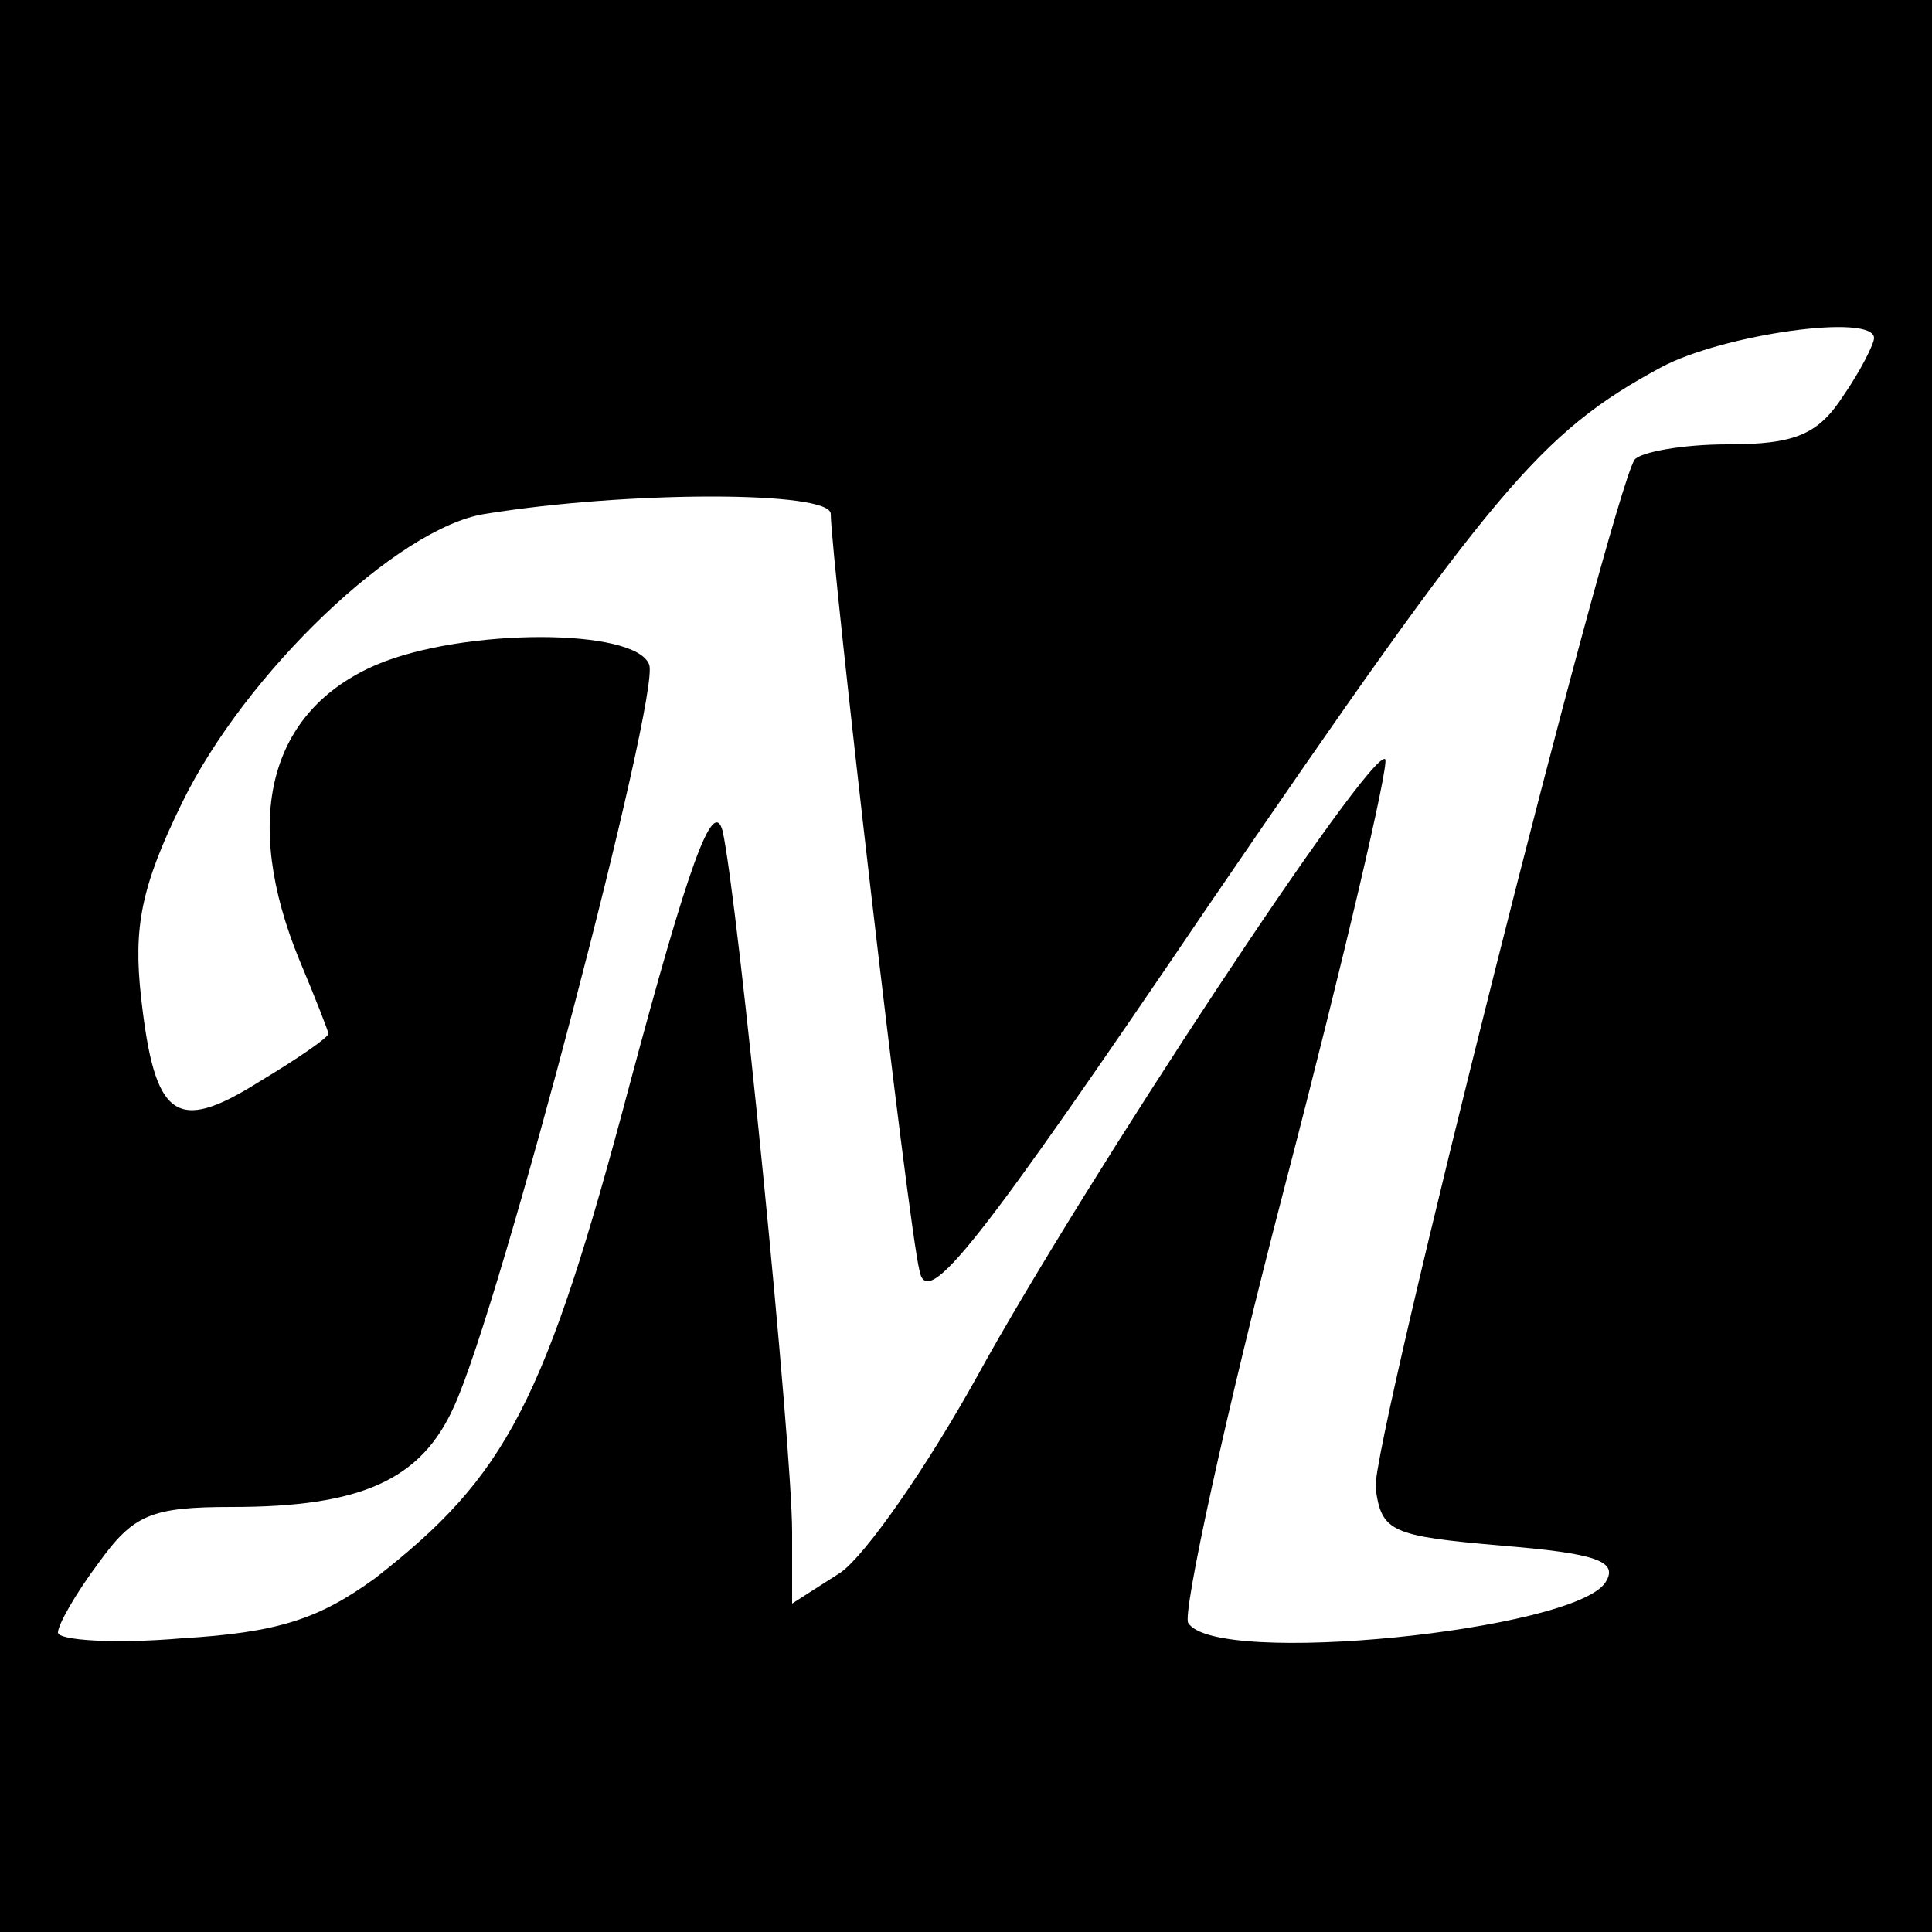
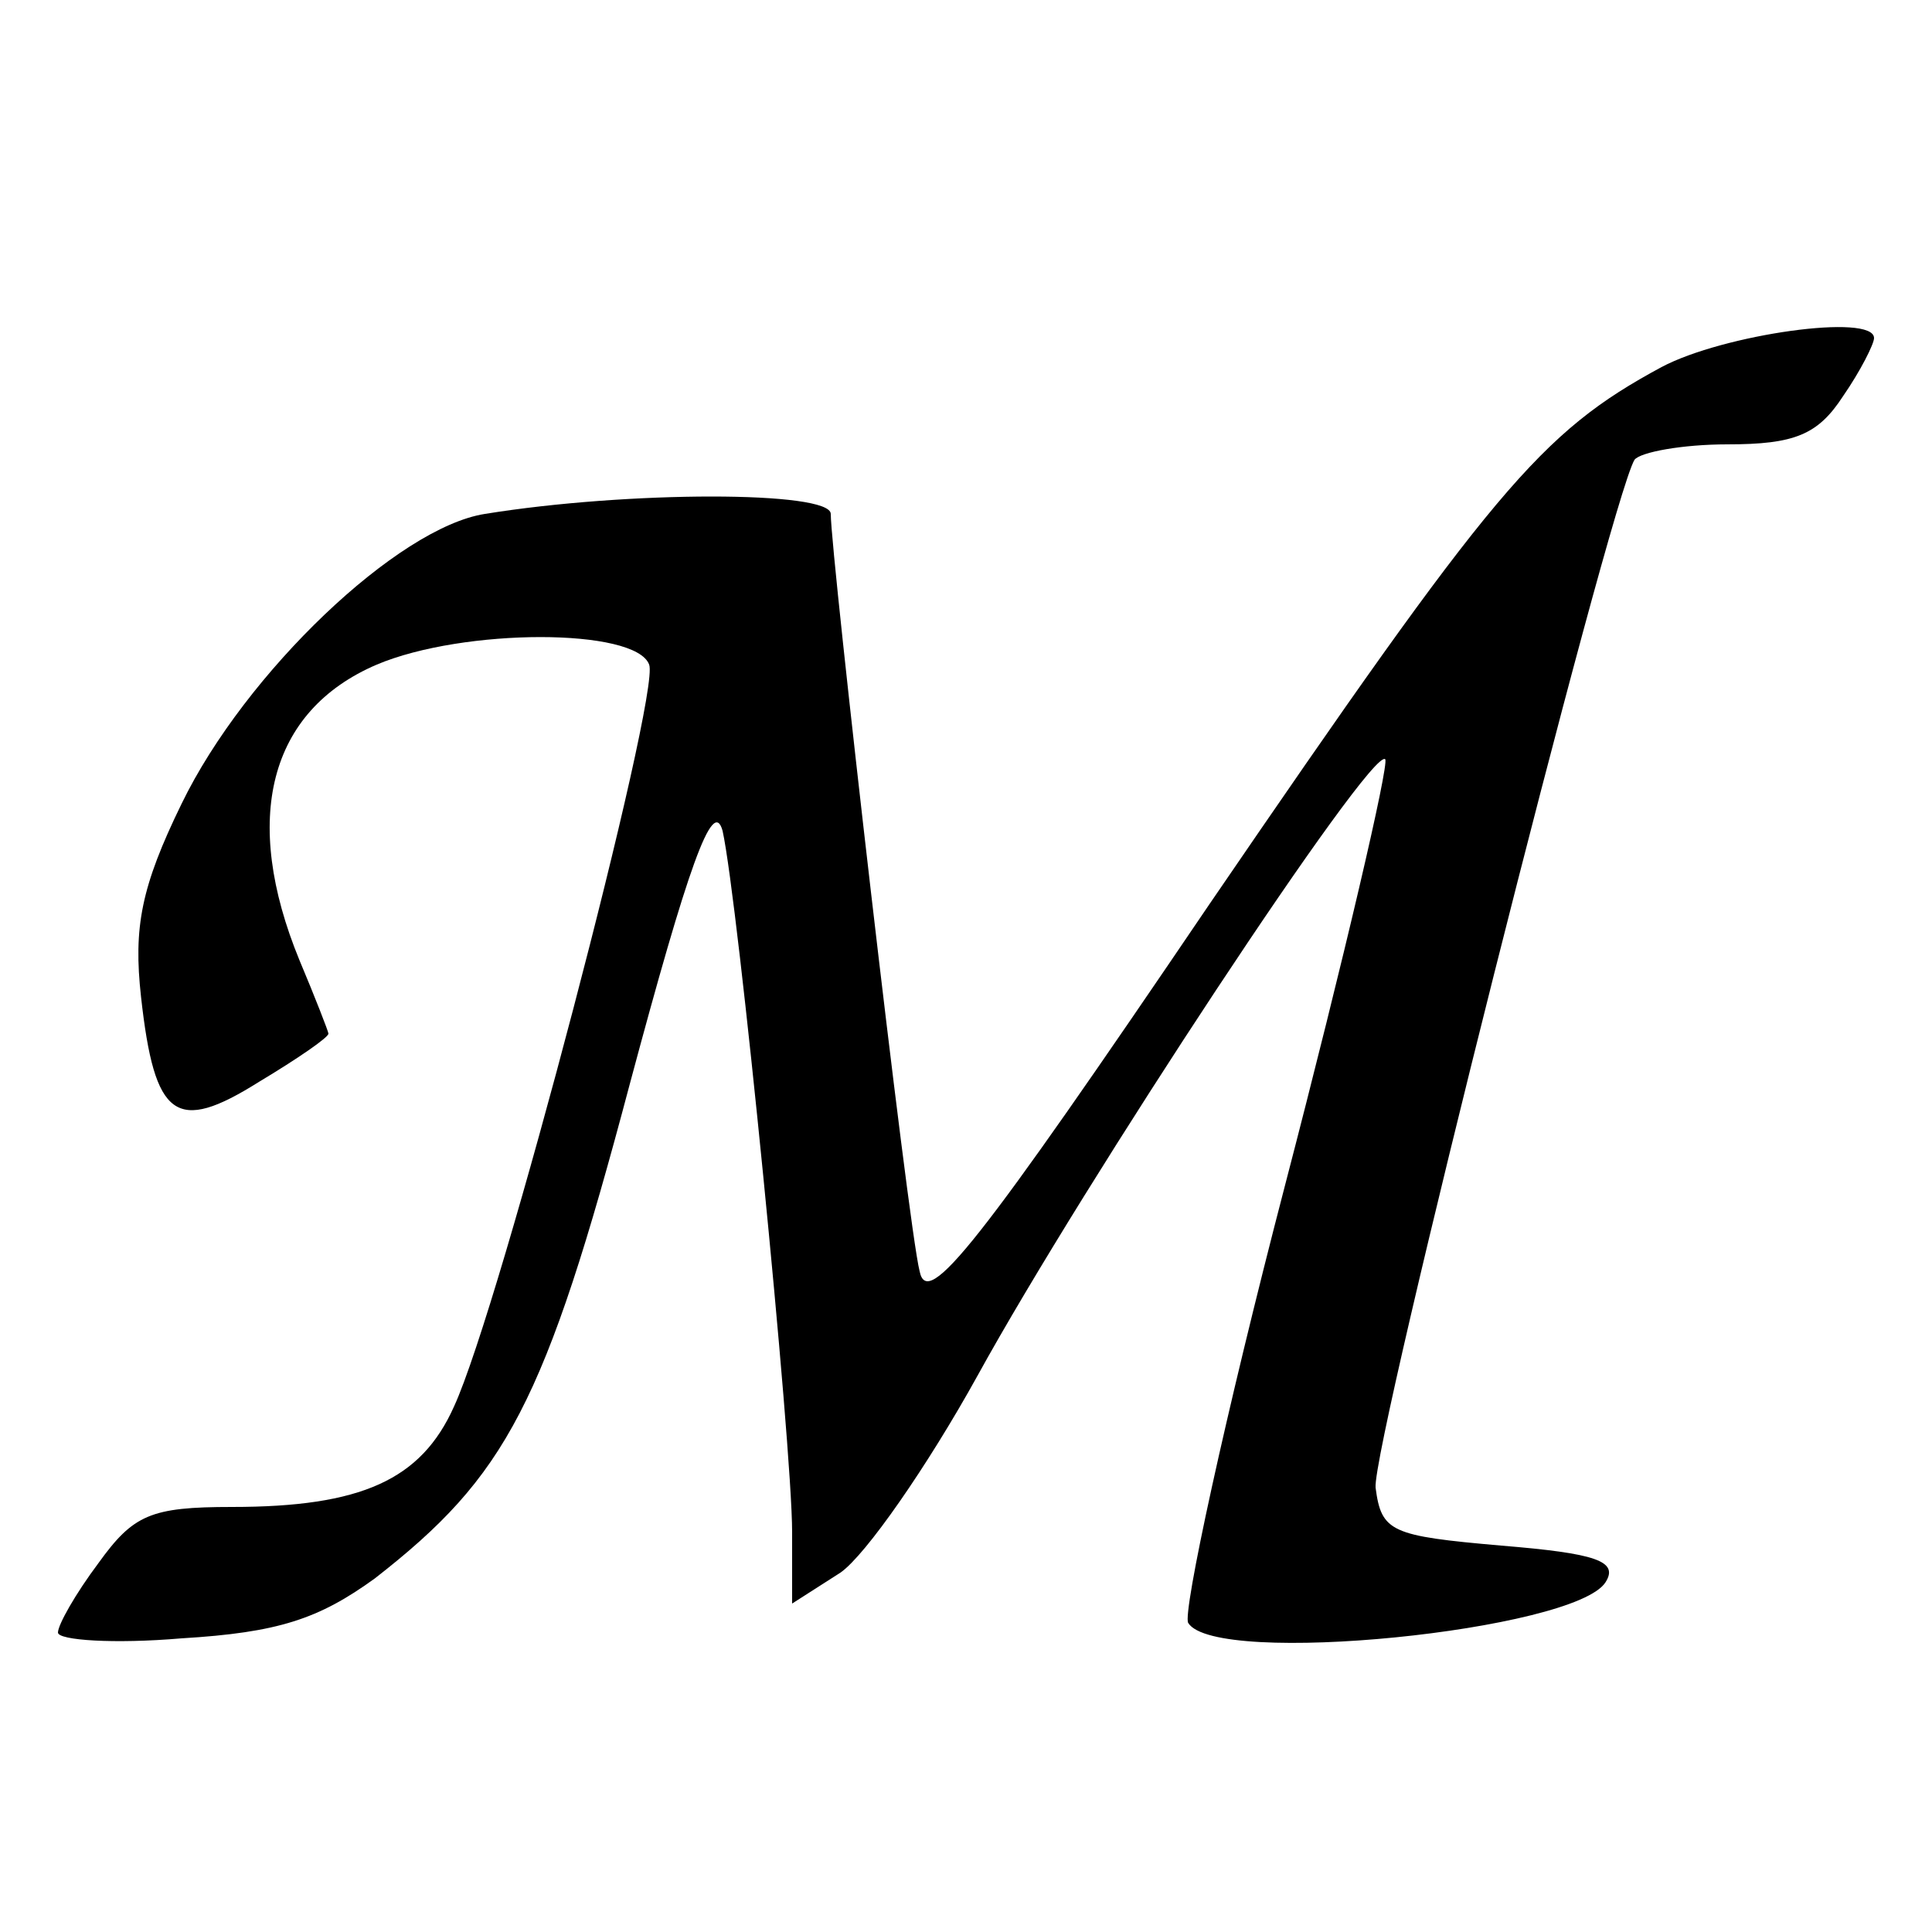
<svg xmlns="http://www.w3.org/2000/svg" version="1.0" width="100pt" height="100pt" viewBox="0 0 100 100" preserveAspectRatio="xMidYMid meet">
  <g transform="translate(0,100) scale(0.1,-0.1)" fill="#000000" stroke="none">
-     <path d="M0 500 l0 -500 500 0 500 0 0 500 0 500 -500 0 -500 0 0 -500z m970 325 c0 -3 -7 -17 -16 -30 -13 -20 -25 -25 -60 -25 -23 0 -45 -4 -48 -8 -13 -22 -136 -510 -134 -532 3 -23 8 -25 65 -30 49 -4 61 -8 54 -19 -16 -25 -202 -44 -216 -21 -3 5 19 107 50 226 31 119 54 218 52 221 -7 7 -156 -219 -211 -319 -26 -47 -58 -93 -71 -102 l-25 -16 0 37 c0 45 -28 327 -36 363 -5 18 -18 -19 -48 -131 -44 -166 -64 -203 -132 -256 -29 -21 -50 -28 -100 -31 -35 -3 -64 -1 -64 3 0 4 9 20 21 36 18 25 27 29 69 29 67 0 98 14 115 52 24 52 107 369 101 384 -7 19 -96 19 -141 0 -56 -24 -70 -80 -40 -153 8 -19 15 -37 15 -38 0 -2 -16 -13 -36 -25 -43 -27 -54 -19 -61 44 -4 36 0 57 21 100 33 68 112 143 157 150 74 12 179 12 179 0 0 -21 40 -369 46 -392 4 -20 30 13 150 190 147 215 171 244 234 278 32 17 110 28 110 15z" />
+     <path d="M0 500 z m970 325 c0 -3 -7 -17 -16 -30 -13 -20 -25 -25 -60 -25 -23 0 -45 -4 -48 -8 -13 -22 -136 -510 -134 -532 3 -23 8 -25 65 -30 49 -4 61 -8 54 -19 -16 -25 -202 -44 -216 -21 -3 5 19 107 50 226 31 119 54 218 52 221 -7 7 -156 -219 -211 -319 -26 -47 -58 -93 -71 -102 l-25 -16 0 37 c0 45 -28 327 -36 363 -5 18 -18 -19 -48 -131 -44 -166 -64 -203 -132 -256 -29 -21 -50 -28 -100 -31 -35 -3 -64 -1 -64 3 0 4 9 20 21 36 18 25 27 29 69 29 67 0 98 14 115 52 24 52 107 369 101 384 -7 19 -96 19 -141 0 -56 -24 -70 -80 -40 -153 8 -19 15 -37 15 -38 0 -2 -16 -13 -36 -25 -43 -27 -54 -19 -61 44 -4 36 0 57 21 100 33 68 112 143 157 150 74 12 179 12 179 0 0 -21 40 -369 46 -392 4 -20 30 13 150 190 147 215 171 244 234 278 32 17 110 28 110 15z" />
  </g>
</svg>